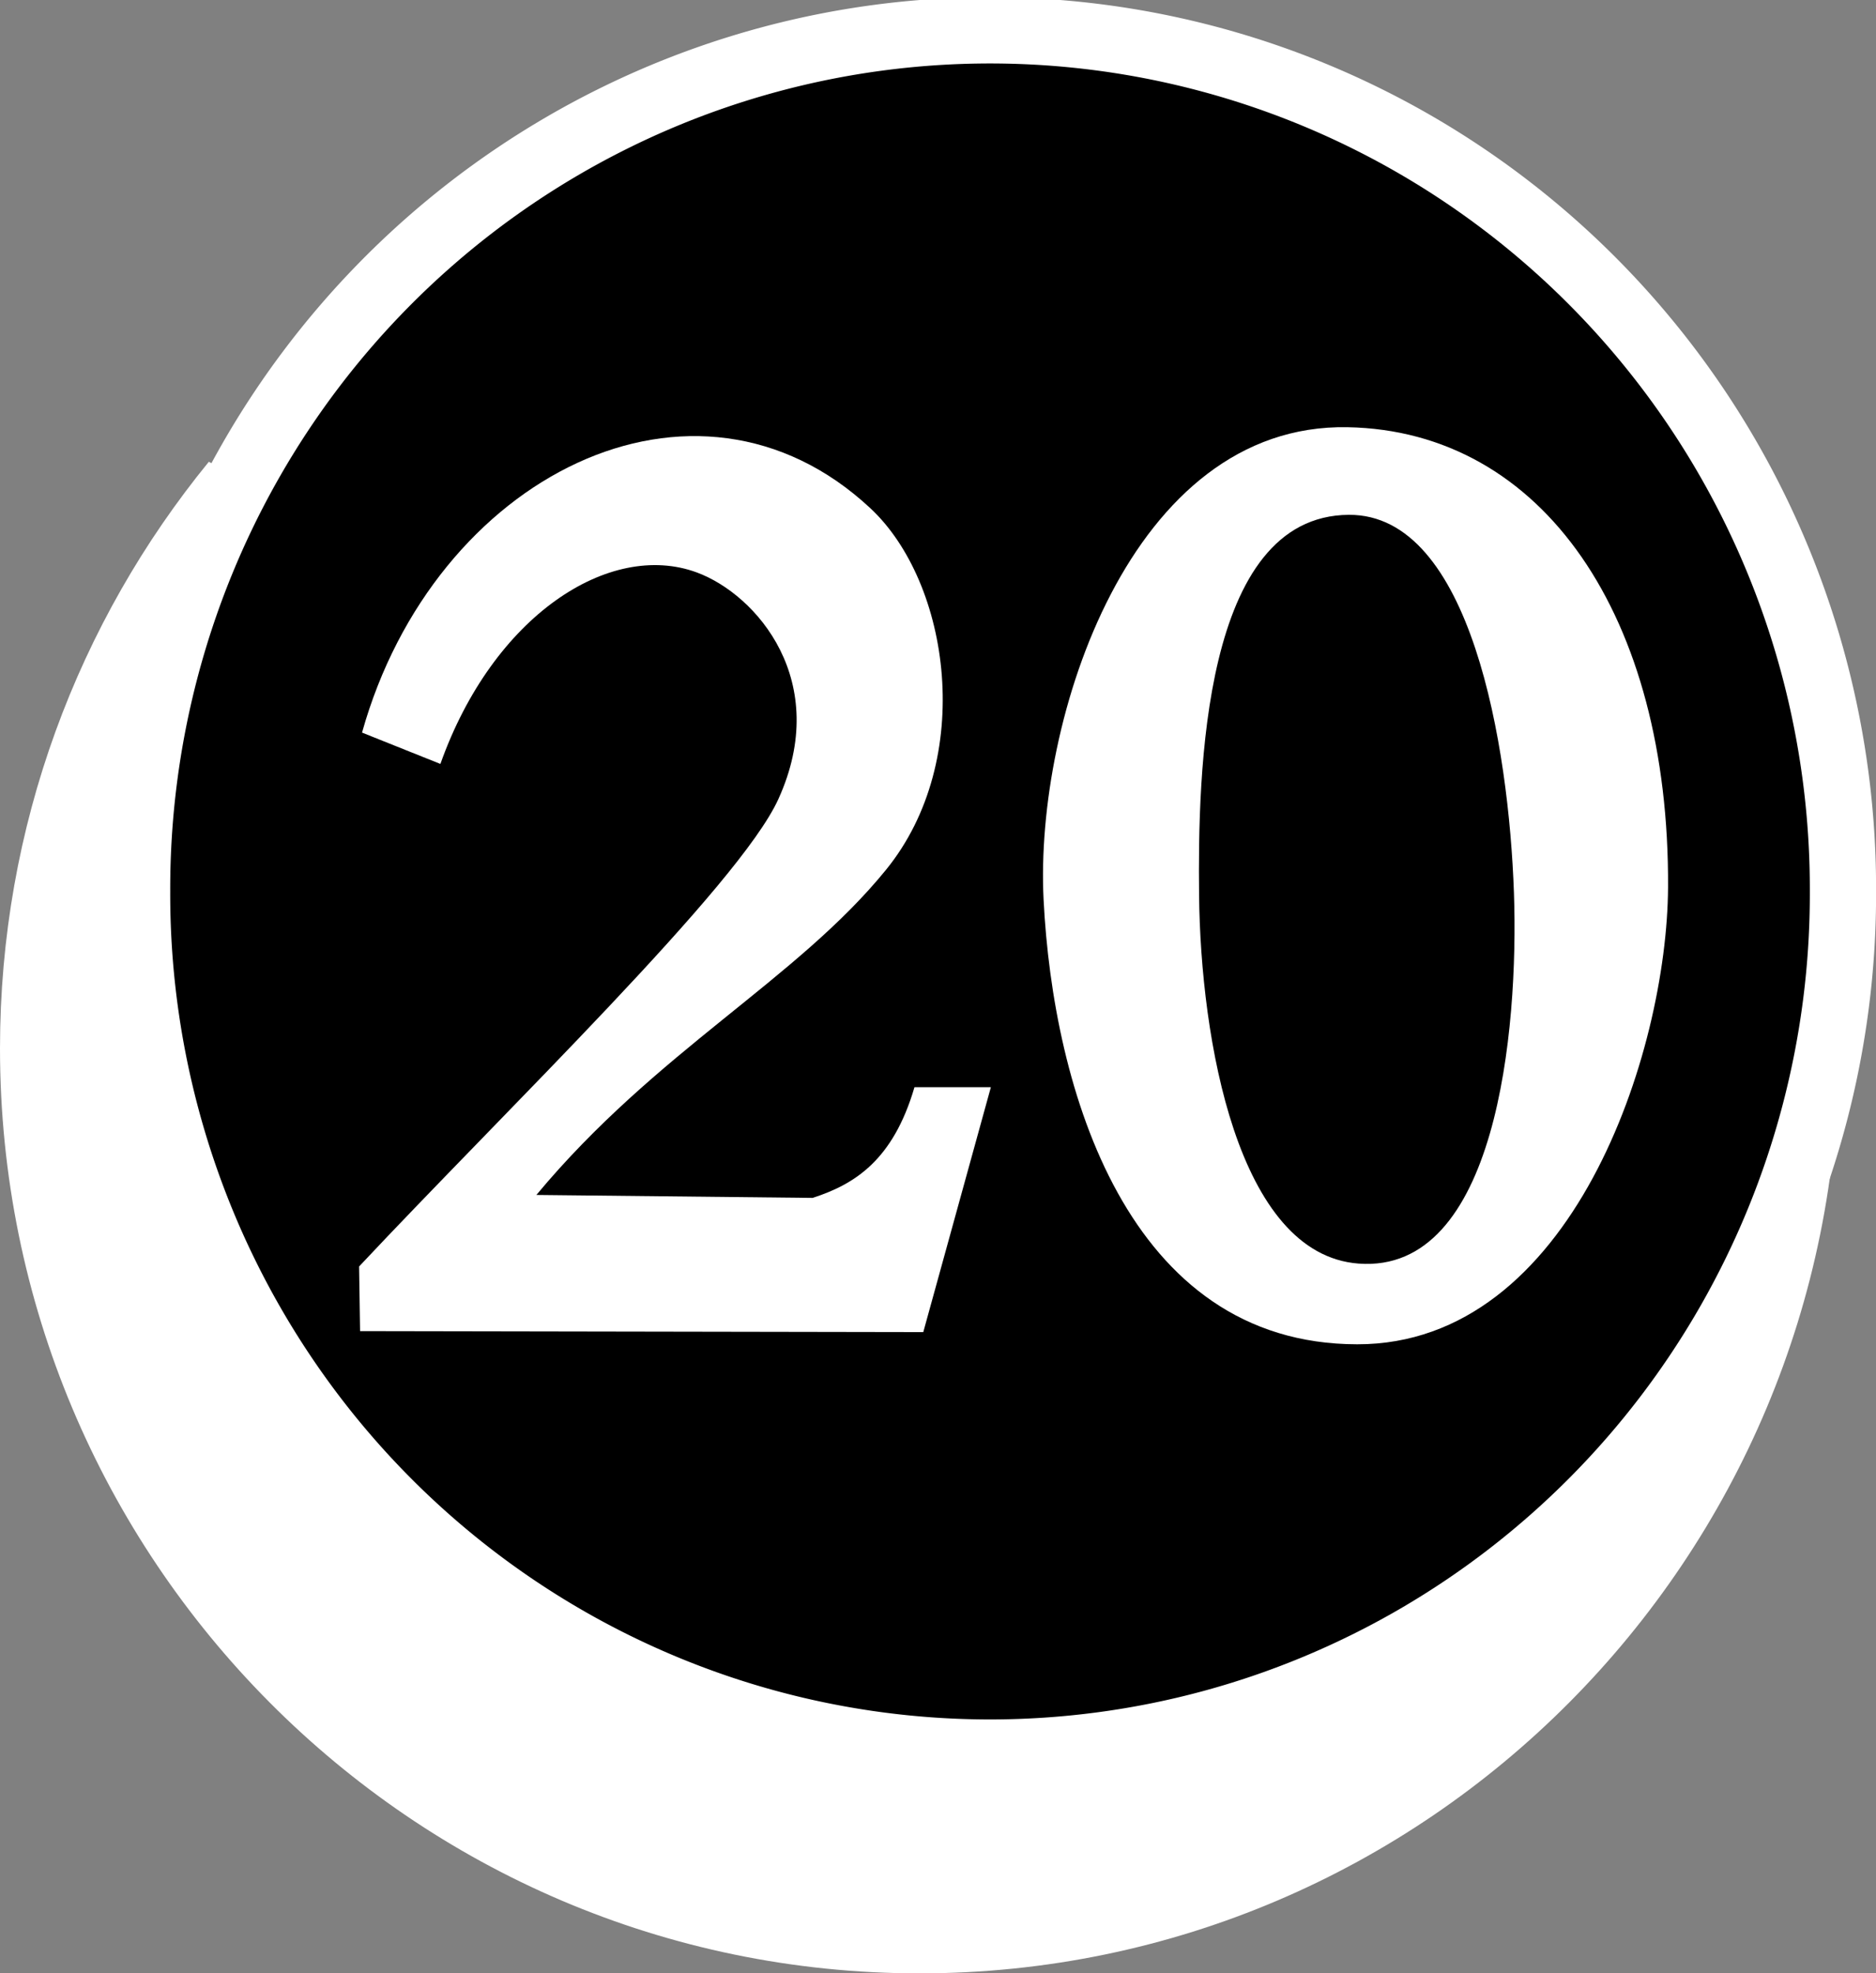
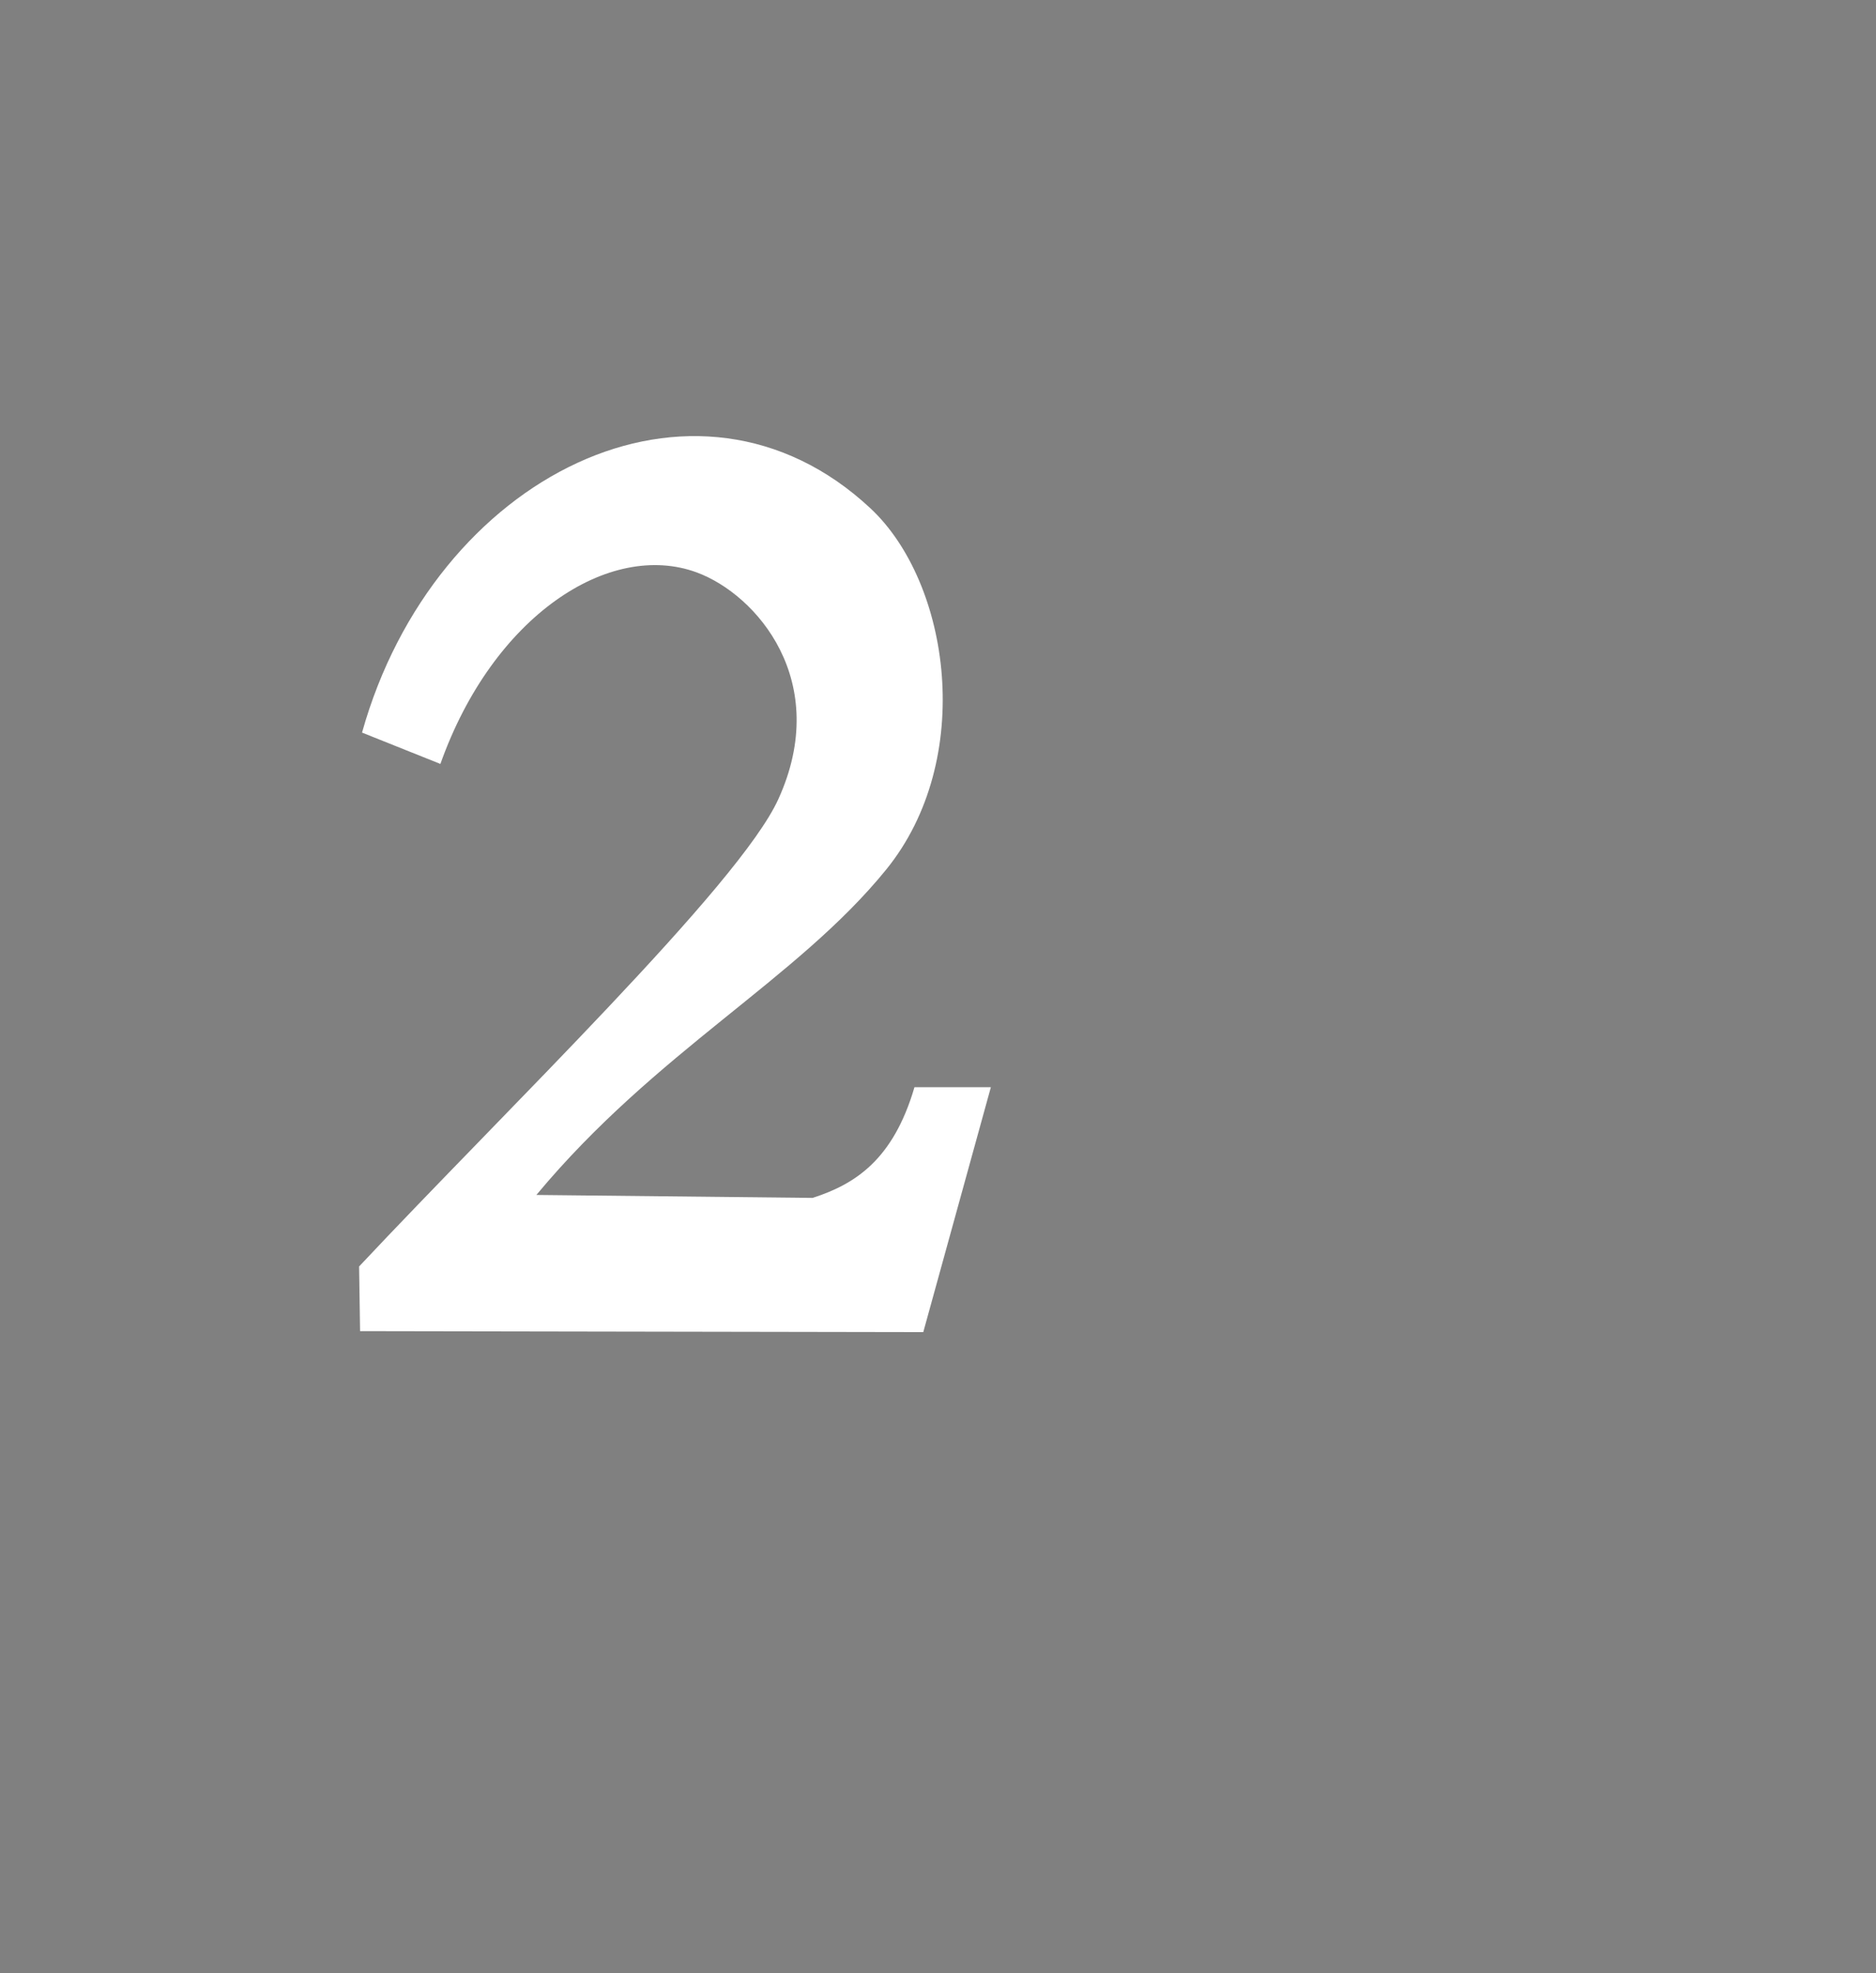
<svg xmlns="http://www.w3.org/2000/svg" xmlns:ns1="http://www.inkscape.org/namespaces/inkscape" version="1.1" width="610.86" height="642.501" id="svg3156">
  <rect width="100%" height="100%" fill="#808080" stroke="none" />
  <defs id="defs3158" />
  <g transform="translate(-242.123,-107.07)" id="layer1">
-     <path d="m 318.538,264.285 c -40.955,50.126 -65.554,114.271 -65.554,184.13 0,160.164 129.303,290.295 288.552,290.295 159.25,0 288.474,-130.131 288.474,-290.295 l -15.942,70.128 -33.824,55.29 -54.157,49.859 -61.168,33.809 -51.493,16.495 -59.664,2.035 -51.411,-6.537 -59.492,-23.893 -63.843,-38.595 -50.294,-60.354 -28.735,-68.008 -12.622,-74.953 4.617,-63.161 z" ns1:connector-curvature="0" id="path7408" style="font-size:xx-small;font-style:normal;font-variant:normal;font-weight:normal;font-stretch:normal;text-indent:0;text-align:start;text-decoration:none;line-height:normal;letter-spacing:normal;word-spacing:normal;text-transform:none;direction:ltr;block-progression:tb;writing-mode:lr-tb;text-anchor:start;baseline-shift:baseline;color:#000000;fill:#ffffff;fill-opacity:1;fill-rule:nonzero;stroke:#ffffff;stroke-width:21.721;marker:none;visibility:visible;display:inline;overflow:visible;enable-background:accumulate;font-family:sans-serif;-inkscape-font-specification:sans-serif" />
-     <path d="m 415.779,-1011.005 a 109.602,110.309 0 1 1 -219.203,0 109.602,110.309 0 1 1 219.203,0 z" ns1:connector-curvature="0" transform="matrix(2.534,0,0,2.534,-211.361,2959.201)" id="path7402" style="fill:#000000;stroke:#ffffff;stroke-width:8.513;stroke-linecap:round;stroke-linejoin:miter;stroke-miterlimit:4;stroke-opacity:1;stroke-dasharray:none;stroke-dashoffset:0" />
    <path d="m 360.008,345.593 25.515,10.206 c 17.138,-48.286 55.073,-72.802 83.456,-62.361 19.532,7.185 44.029,35.52 26.579,73.842 C 482.79,395.32 406.99,468.298 359.051,519.415 l 0.319,21.05 183.391,0.319 22.007,-79.735 -24.877,0 c -6.961,23.79 -19.474,31.616 -33.17,36.04 l -89.941,-0.957 C 455.733,449.306 501.465,426.143 530.641,390.244 559.837,354.322 551.558,296.835 525.538,272.555 468.532,219.362 383.418,261.931 360.008,345.593 z" ns1:connector-curvature="0" id="path7410" style="fill:#ffffff;fill-opacity:1;stroke:none" />
-     <path d="m 680.895,246.161 c -70.571,-1.283 -101.91,94.901 -98.962,153.807 3.084,61.64 27.264,144.713 102.12,144.786 69.965,0.069 100.931,-95.017 101.218,-148.845 0.469,-88.078 -40.737,-148.59 -104.375,-149.747 z m 0.451,28.531 c 39.779,-0.227 52.076,75.274 53.742,123.02 1.574,45.101 -5.717,124.137 -50.585,120.765 -39.492,-2.967 -51.437,-73.177 -51.938,-119.863 -0.426,-39.632 1.043,-123.65 48.781,-123.923 z" ns1:connector-curvature="0" id="path7412" style="font-size:xx-small;font-style:normal;font-variant:normal;font-weight:normal;font-stretch:normal;text-indent:0;text-align:start;text-decoration:none;line-height:normal;letter-spacing:normal;word-spacing:normal;text-transform:none;direction:ltr;block-progression:tb;writing-mode:lr-tb;text-anchor:start;baseline-shift:baseline;color:#000000;fill:#ffffff;fill-opacity:1;stroke:none;stroke-width:20.481;marker:none;visibility:visible;display:inline;overflow:visible;enable-background:accumulate;font-family:sans-serif;-inkscape-font-specification:sans-serif" />
  </g>
</svg>